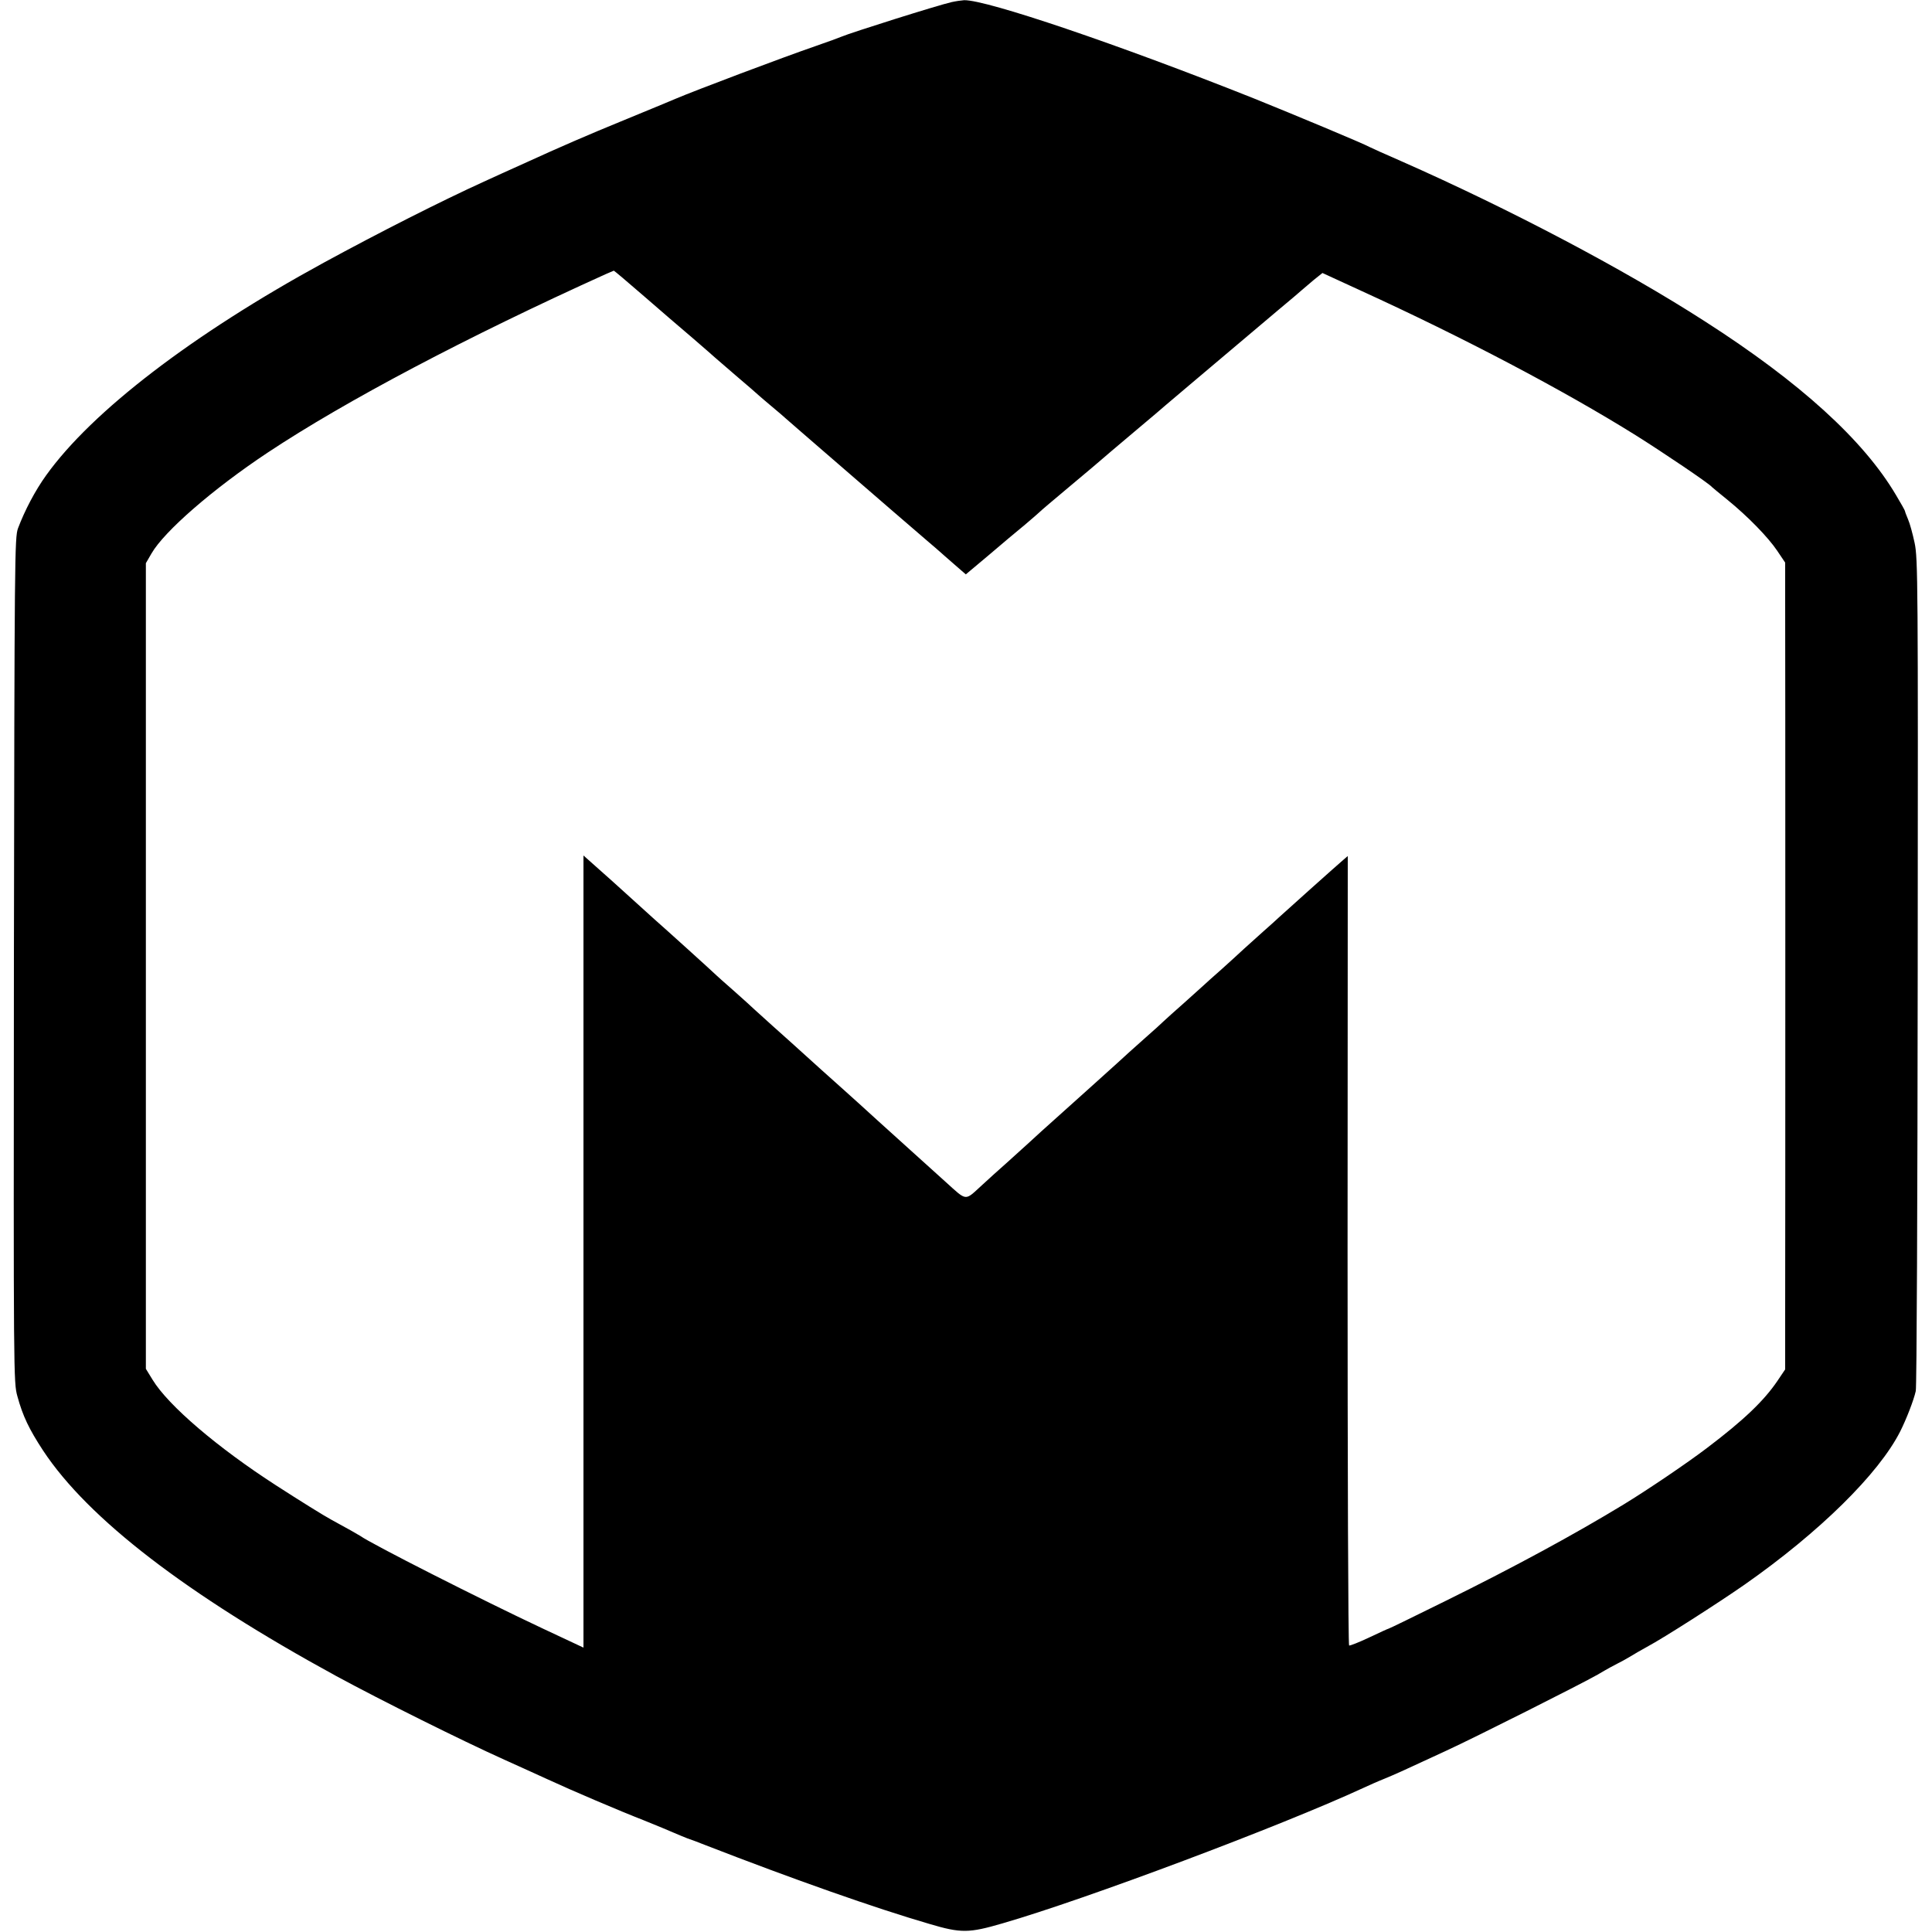
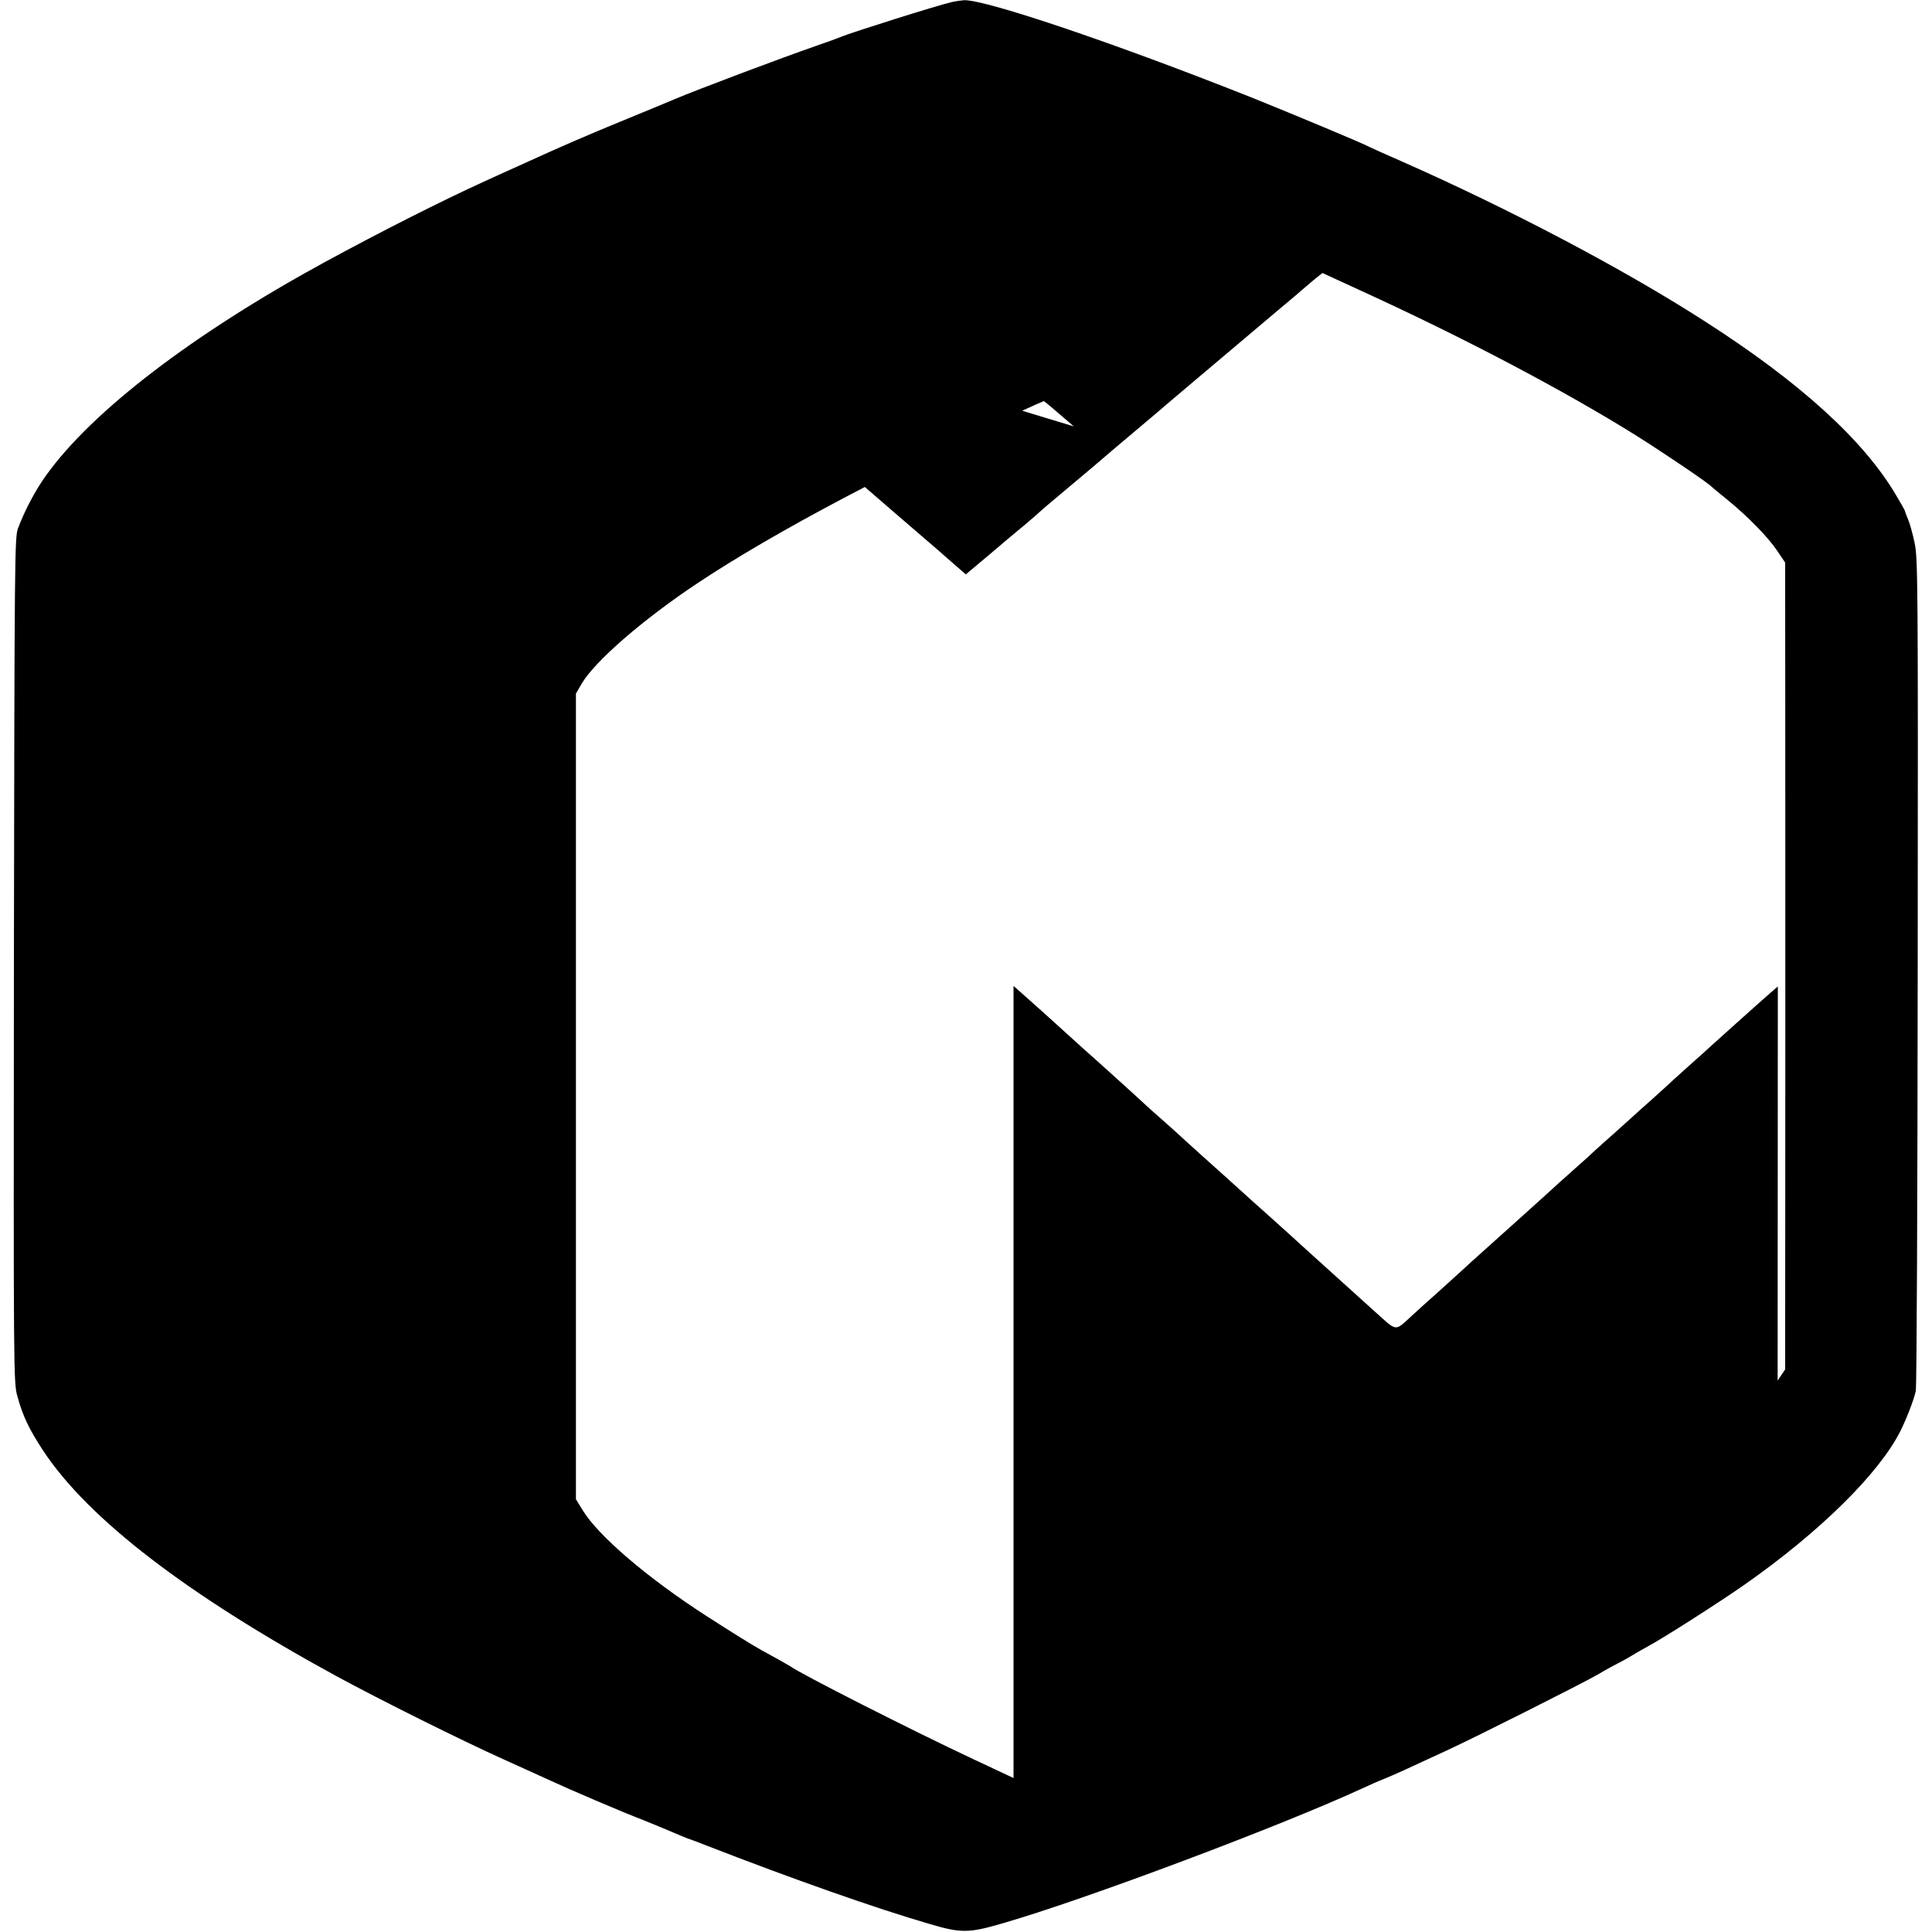
<svg xmlns="http://www.w3.org/2000/svg" version="1.0" width="1000pt" height="1000pt" viewBox="0 0 1000 1000" preserveAspectRatio="xMidYMid meet">
  <g transform="translate(0,1000) scale(0.1,-0.1)" fill="#000000" stroke="none">
-     <path d="M4925 9989 c-71 -16 -521 -158 -570 -179 -11 -5 -72 -27 -135 -49 -166 -57 -622 -229 -725 -273 -57 -24 -52 -22 -285 -118 -157 -64 -323 -136 -480 -208 -99 -44 -174 -79 -225 -102 -222 -101 -540 -262 -830 -420 -678 -370 -1199 -769 -1436 -1100 -57 -79 -111 -182 -146 -275 -17 -48 -18 -140 -21 -2235 -2 -2155 -2 -2186 18 -2257 28 -103 61 -171 133 -281 233 -353 742 -744 1517 -1167 236 -128 646 -332 870 -433 68 -31 125 -56 225 -102 123 -57 374 -164 495 -211 69 -28 140 -57 157 -65 18 -8 50 -21 70 -29 21 -7 61 -22 88 -33 469 -182 884 -328 1165 -410 165 -49 205 -48 380 3 429 124 1443 505 1865 700 28 13 77 35 110 48 56 23 109 47 320 145 154 71 698 345 784 394 47 28 95 54 106 59 11 5 38 20 60 33 22 14 63 37 90 52 86 46 364 224 505 322 387 271 695 574 806 794 31 62 69 159 80 208 5 19 9 996 10 2170 2 2028 1 2139 -16 2220 -10 47 -25 102 -34 122 -9 21 -16 40 -16 43 0 3 -21 40 -46 82 -168 285 -497 584 -990 900 -421 271 -1012 582 -1574 830 -80 35 -152 67 -161 72 -27 16 -399 171 -600 252 -698 278 -1384 511 -1499 508 -14 -1 -43 -5 -65 -10z m-1593 -1521 c84 -73 200 -173 258 -222 58 -50 107 -93 110 -96 3 -3 52 -45 110 -95 58 -49 107 -92 110 -95 3 -3 34 -30 70 -60 36 -30 70 -59 76 -65 6 -5 104 -91 219 -190 115 -99 265 -229 334 -289 69 -59 150 -129 180 -155 30 -25 59 -51 65 -56 6 -6 39 -34 73 -64 l62 -54 118 99 c64 55 149 126 188 158 38 32 72 62 75 65 3 4 75 65 160 136 85 71 157 132 160 135 3 3 77 66 165 140 88 74 165 139 171 145 6 5 62 53 124 105 62 52 164 138 225 190 61 52 163 138 225 190 63 52 121 102 130 110 9 8 36 31 60 51 l45 36 200 -92 c530 -242 1048 -515 1420 -747 142 -89 382 -251 395 -268 3 -3 39 -33 80 -66 107 -87 212 -195 259 -265 l41 -61 0 -192 c1 -212 1 -3284 0 -3712 l0 -272 -39 -58 c-71 -105 -176 -205 -366 -349 -104 -79 -308 -217 -431 -292 -253 -154 -566 -324 -921 -499 -160 -79 -293 -144 -296 -144 -3 0 -48 -21 -101 -46 -53 -25 -99 -43 -103 -41 -5 3 -8 923 -8 2046 l1 2040 -20 -17 c-31 -26 -319 -284 -337 -301 -9 -9 -45 -41 -80 -72 -35 -31 -80 -72 -100 -90 -20 -19 -71 -65 -114 -104 -44 -38 -86 -77 -95 -85 -9 -8 -54 -49 -100 -90 -47 -41 -94 -84 -106 -95 -11 -11 -53 -49 -94 -85 -40 -36 -78 -70 -84 -75 -15 -15 -351 -317 -455 -410 -24 -22 -56 -51 -71 -65 -15 -14 -62 -56 -105 -95 -43 -38 -103 -92 -133 -120 -90 -82 -75 -84 -187 17 -55 50 -138 125 -185 167 -156 141 -215 194 -255 231 -22 20 -67 60 -100 90 -50 44 -136 122 -261 235 -12 11 -55 49 -95 85 -40 36 -82 74 -94 85 -11 11 -59 54 -105 95 -47 41 -87 77 -90 80 -18 18 -278 253 -324 293 -19 17 -165 149 -190 172 -6 6 -48 43 -94 84 l-82 73 0 -2050 0 -2050 -207 97 c-326 153 -895 442 -948 481 -9 6 -76 44 -150 84 -39 21 -161 97 -285 177 -304 196 -559 414 -640 547 l-35 57 0 2085 0 2085 29 50 c66 115 318 334 601 522 402 267 1033 600 1750 924 22 9 41 18 42 18 1 1 71 -58 155 -131z" />
+     <path d="M4925 9989 c-71 -16 -521 -158 -570 -179 -11 -5 -72 -27 -135 -49 -166 -57 -622 -229 -725 -273 -57 -24 -52 -22 -285 -118 -157 -64 -323 -136 -480 -208 -99 -44 -174 -79 -225 -102 -222 -101 -540 -262 -830 -420 -678 -370 -1199 -769 -1436 -1100 -57 -79 -111 -182 -146 -275 -17 -48 -18 -140 -21 -2235 -2 -2155 -2 -2186 18 -2257 28 -103 61 -171 133 -281 233 -353 742 -744 1517 -1167 236 -128 646 -332 870 -433 68 -31 125 -56 225 -102 123 -57 374 -164 495 -211 69 -28 140 -57 157 -65 18 -8 50 -21 70 -29 21 -7 61 -22 88 -33 469 -182 884 -328 1165 -410 165 -49 205 -48 380 3 429 124 1443 505 1865 700 28 13 77 35 110 48 56 23 109 47 320 145 154 71 698 345 784 394 47 28 95 54 106 59 11 5 38 20 60 33 22 14 63 37 90 52 86 46 364 224 505 322 387 271 695 574 806 794 31 62 69 159 80 208 5 19 9 996 10 2170 2 2028 1 2139 -16 2220 -10 47 -25 102 -34 122 -9 21 -16 40 -16 43 0 3 -21 40 -46 82 -168 285 -497 584 -990 900 -421 271 -1012 582 -1574 830 -80 35 -152 67 -161 72 -27 16 -399 171 -600 252 -698 278 -1384 511 -1499 508 -14 -1 -43 -5 -65 -10z m-1593 -1521 c84 -73 200 -173 258 -222 58 -50 107 -93 110 -96 3 -3 52 -45 110 -95 58 -49 107 -92 110 -95 3 -3 34 -30 70 -60 36 -30 70 -59 76 -65 6 -5 104 -91 219 -190 115 -99 265 -229 334 -289 69 -59 150 -129 180 -155 30 -25 59 -51 65 -56 6 -6 39 -34 73 -64 l62 -54 118 99 c64 55 149 126 188 158 38 32 72 62 75 65 3 4 75 65 160 136 85 71 157 132 160 135 3 3 77 66 165 140 88 74 165 139 171 145 6 5 62 53 124 105 62 52 164 138 225 190 61 52 163 138 225 190 63 52 121 102 130 110 9 8 36 31 60 51 l45 36 200 -92 c530 -242 1048 -515 1420 -747 142 -89 382 -251 395 -268 3 -3 39 -33 80 -66 107 -87 212 -195 259 -265 l41 -61 0 -192 c1 -212 1 -3284 0 -3712 l0 -272 -39 -58 l1 2040 -20 -17 c-31 -26 -319 -284 -337 -301 -9 -9 -45 -41 -80 -72 -35 -31 -80 -72 -100 -90 -20 -19 -71 -65 -114 -104 -44 -38 -86 -77 -95 -85 -9 -8 -54 -49 -100 -90 -47 -41 -94 -84 -106 -95 -11 -11 -53 -49 -94 -85 -40 -36 -78 -70 -84 -75 -15 -15 -351 -317 -455 -410 -24 -22 -56 -51 -71 -65 -15 -14 -62 -56 -105 -95 -43 -38 -103 -92 -133 -120 -90 -82 -75 -84 -187 17 -55 50 -138 125 -185 167 -156 141 -215 194 -255 231 -22 20 -67 60 -100 90 -50 44 -136 122 -261 235 -12 11 -55 49 -95 85 -40 36 -82 74 -94 85 -11 11 -59 54 -105 95 -47 41 -87 77 -90 80 -18 18 -278 253 -324 293 -19 17 -165 149 -190 172 -6 6 -48 43 -94 84 l-82 73 0 -2050 0 -2050 -207 97 c-326 153 -895 442 -948 481 -9 6 -76 44 -150 84 -39 21 -161 97 -285 177 -304 196 -559 414 -640 547 l-35 57 0 2085 0 2085 29 50 c66 115 318 334 601 522 402 267 1033 600 1750 924 22 9 41 18 42 18 1 1 71 -58 155 -131z" />
  </g>
</svg>